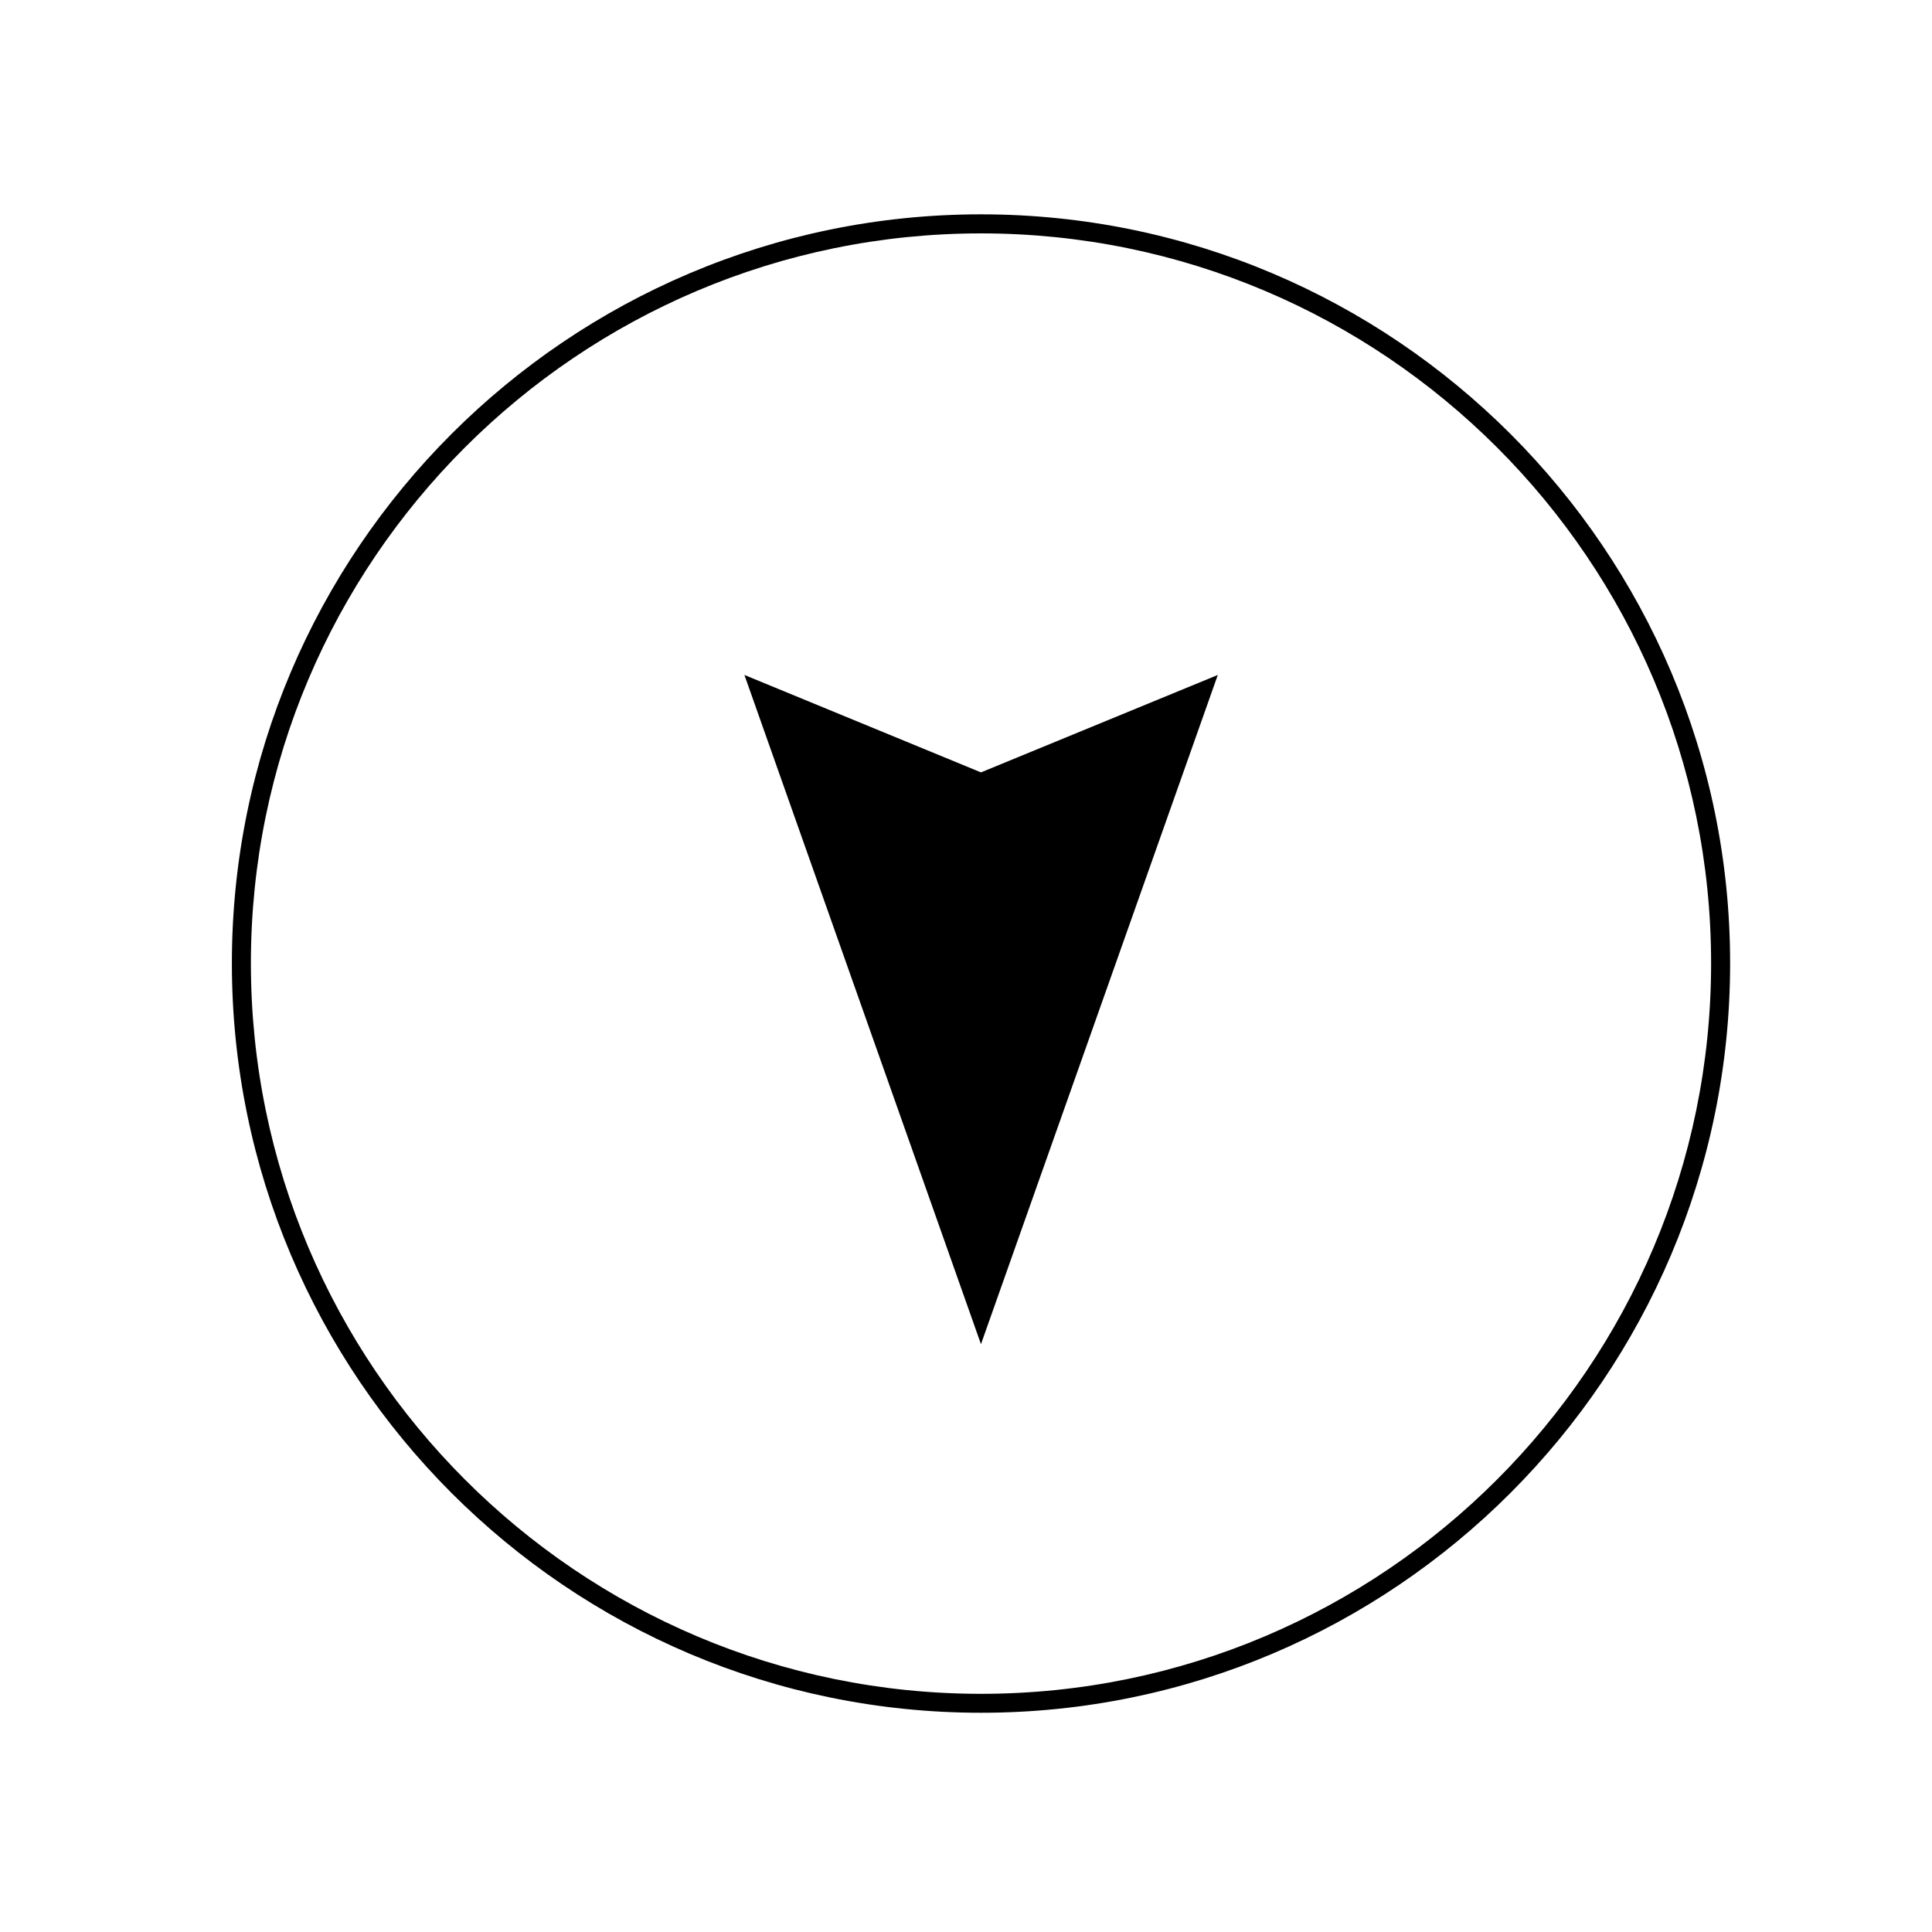
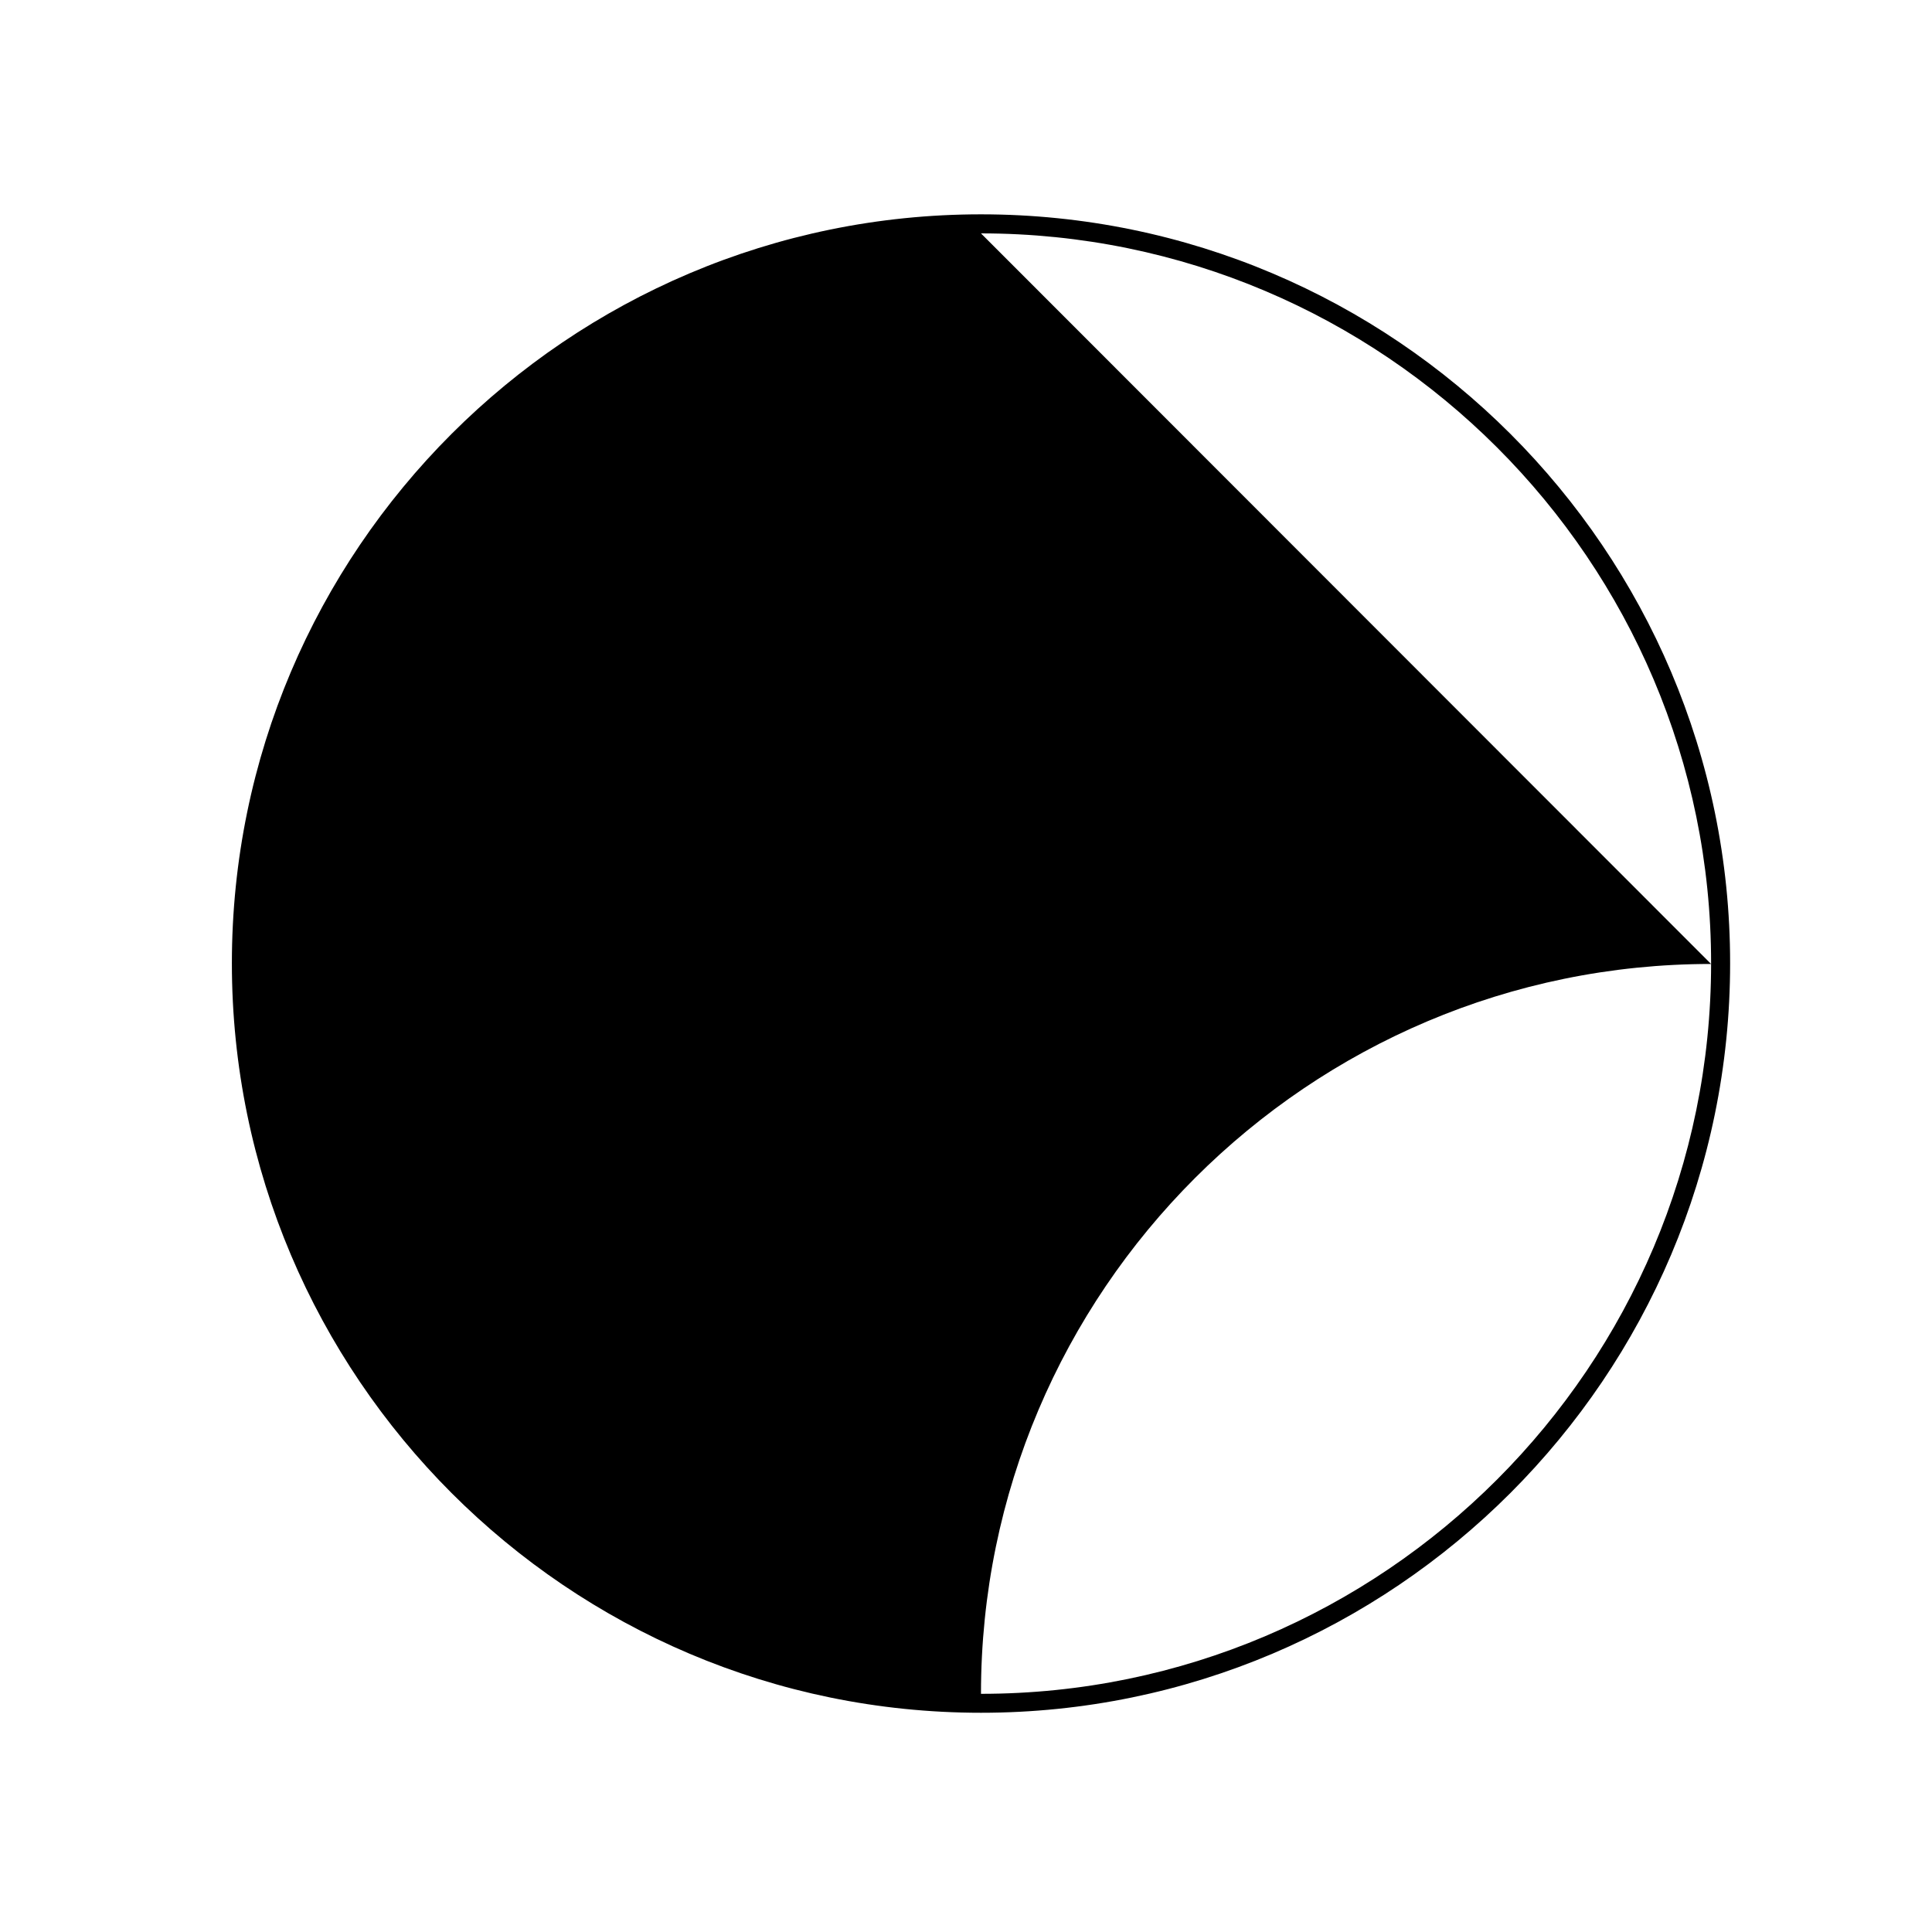
<svg xmlns="http://www.w3.org/2000/svg" fill="#000000" width="800px" height="800px" version="1.1" viewBox="144 144 512 512">
  <g>
-     <path d="m403.97 597.9c109.47 0 198.53-89.113 198.53-198.64 0-109.43-89.059-198.46-198.53-198.46-109.46 0-198.52 89.027-198.52 198.46-0.004 109.54 89.055 198.64 198.52 198.64zm0-392.05c106.69 0 193.49 86.766 193.49 193.42 0 106.75-86.801 193.61-193.49 193.61s-193.48-86.848-193.48-193.61c-0.004-106.65 86.789-193.42 193.48-193.42z" />
-     <path d="m466.73 322.87-62.762 25.82-62.691-25.82 62.691 177.35z" />
+     <path d="m403.97 597.9c109.47 0 198.53-89.113 198.53-198.64 0-109.43-89.059-198.46-198.53-198.46-109.46 0-198.52 89.027-198.52 198.46-0.004 109.54 89.055 198.64 198.52 198.64zm0-392.05c106.69 0 193.49 86.766 193.49 193.42 0 106.75-86.801 193.61-193.49 193.61c-0.004-106.65 86.789-193.42 193.48-193.42z" />
  </g>
</svg>